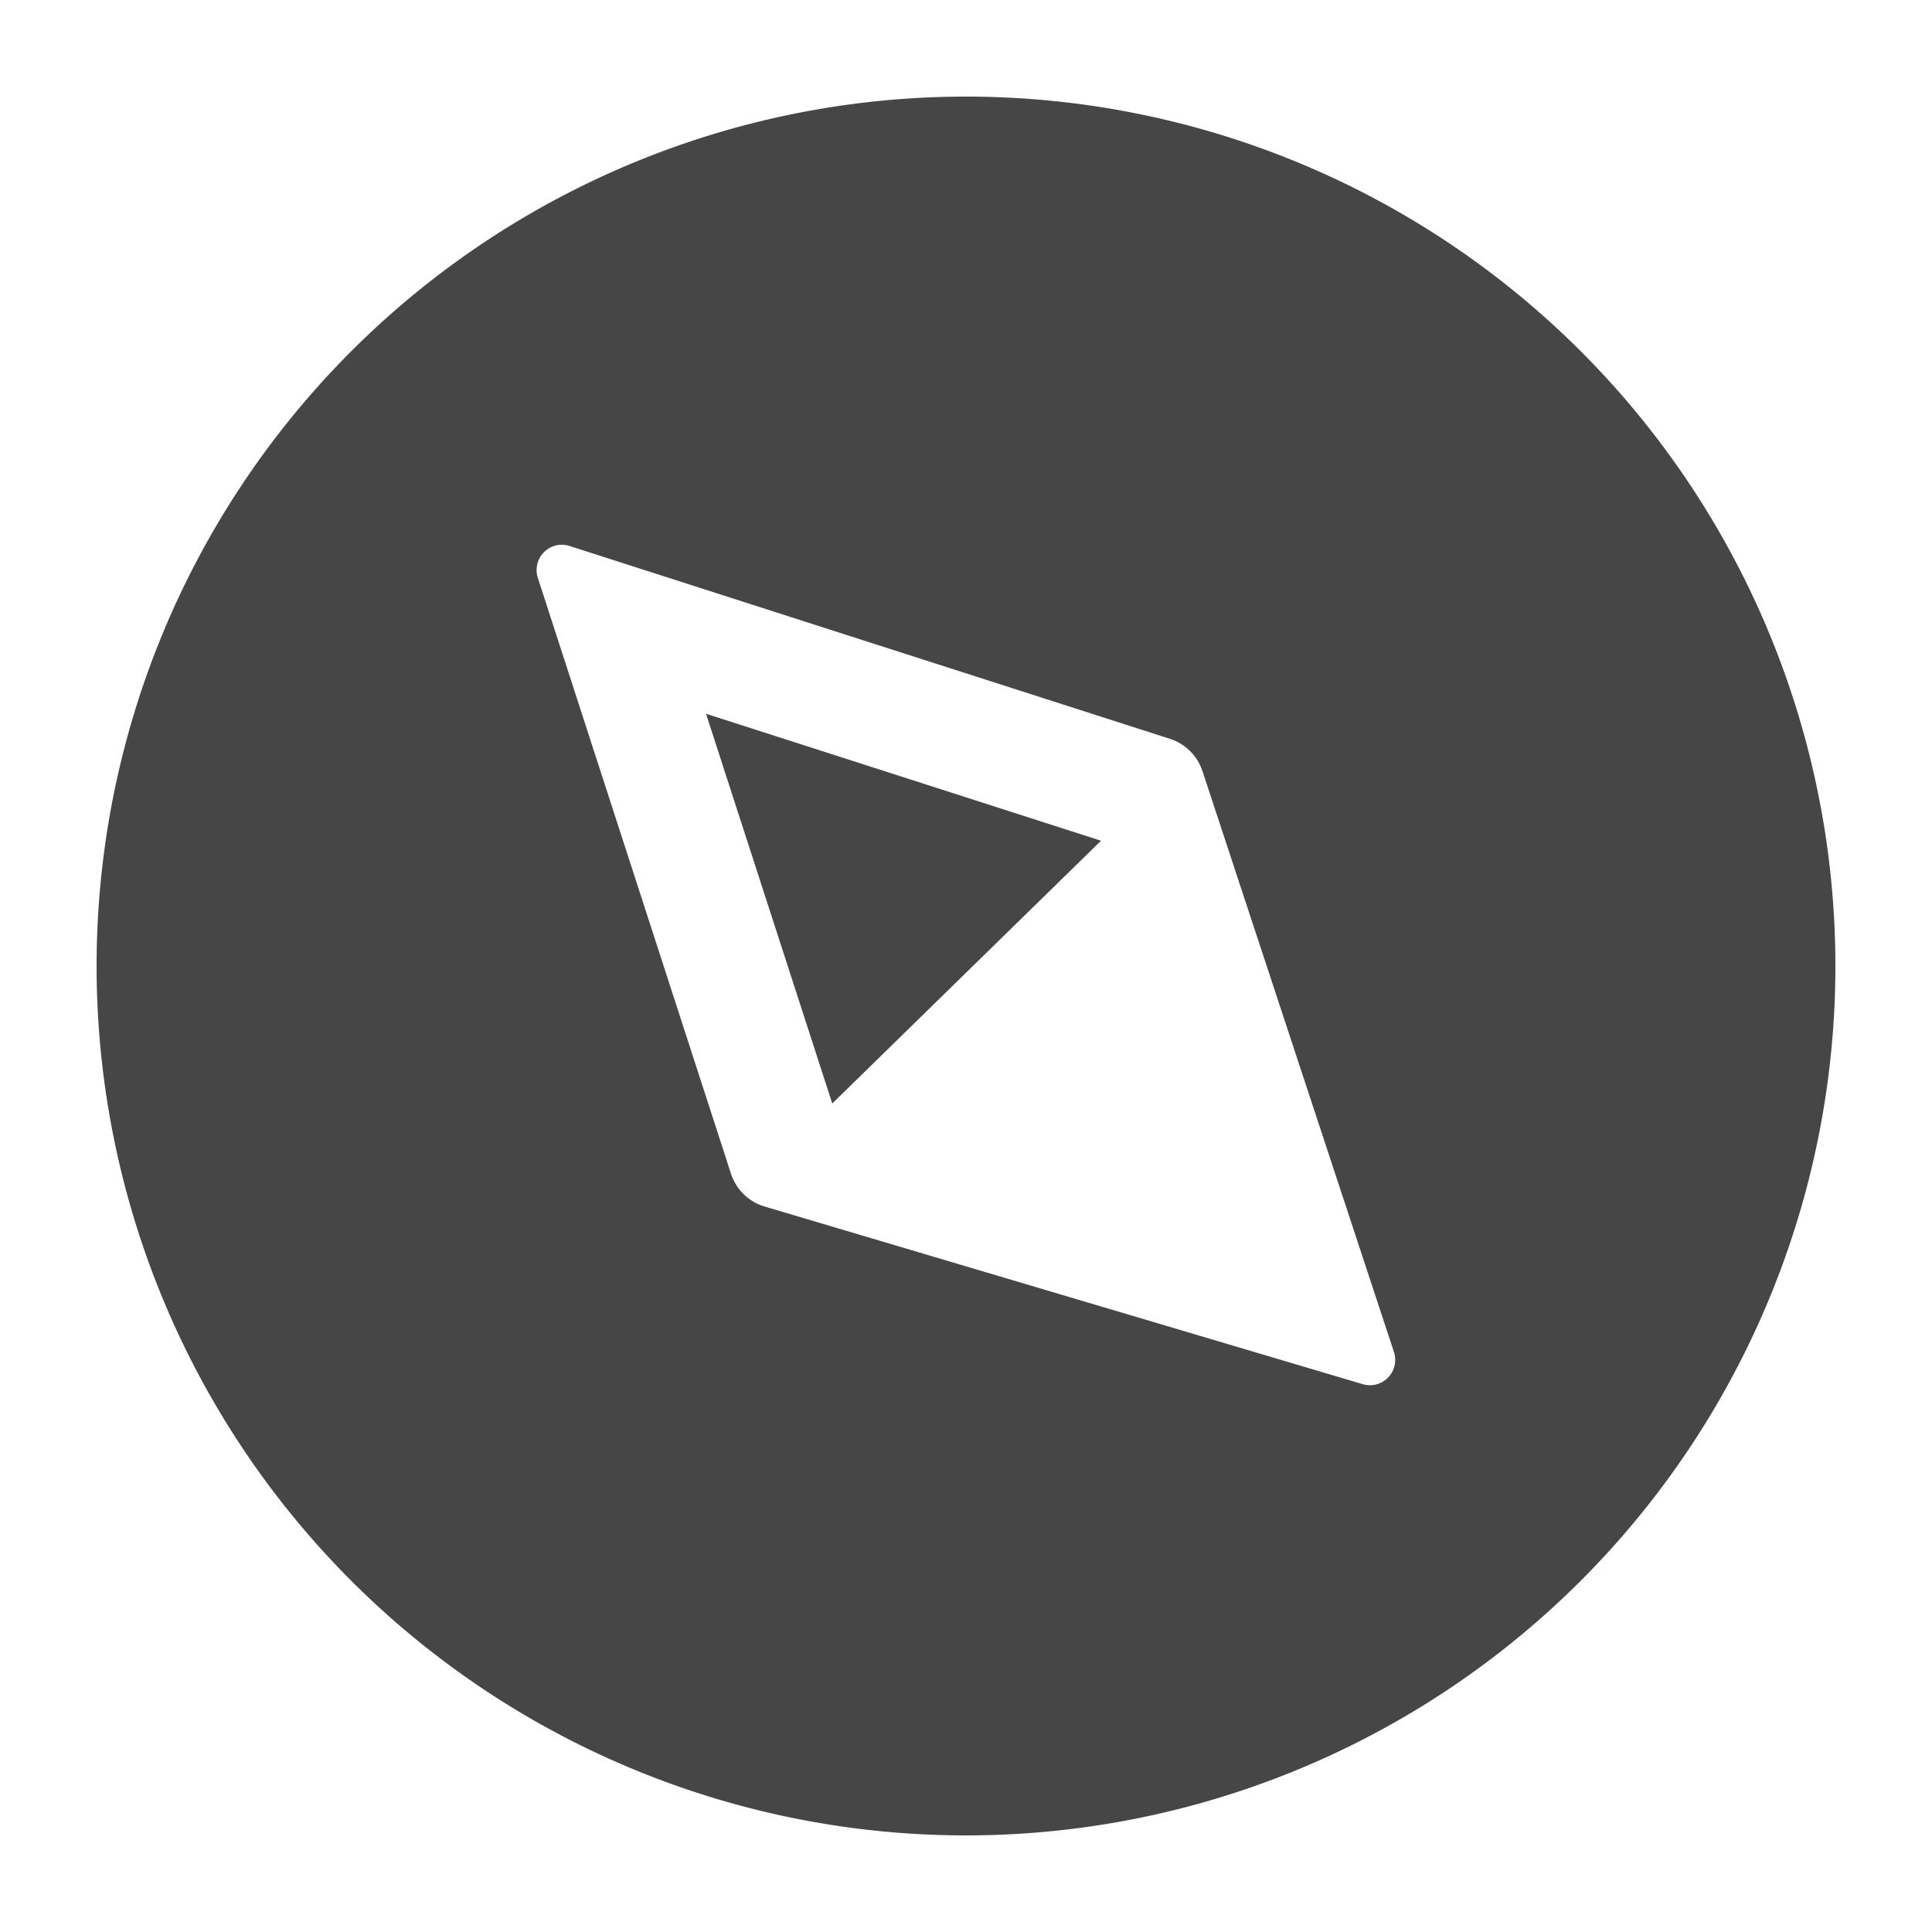
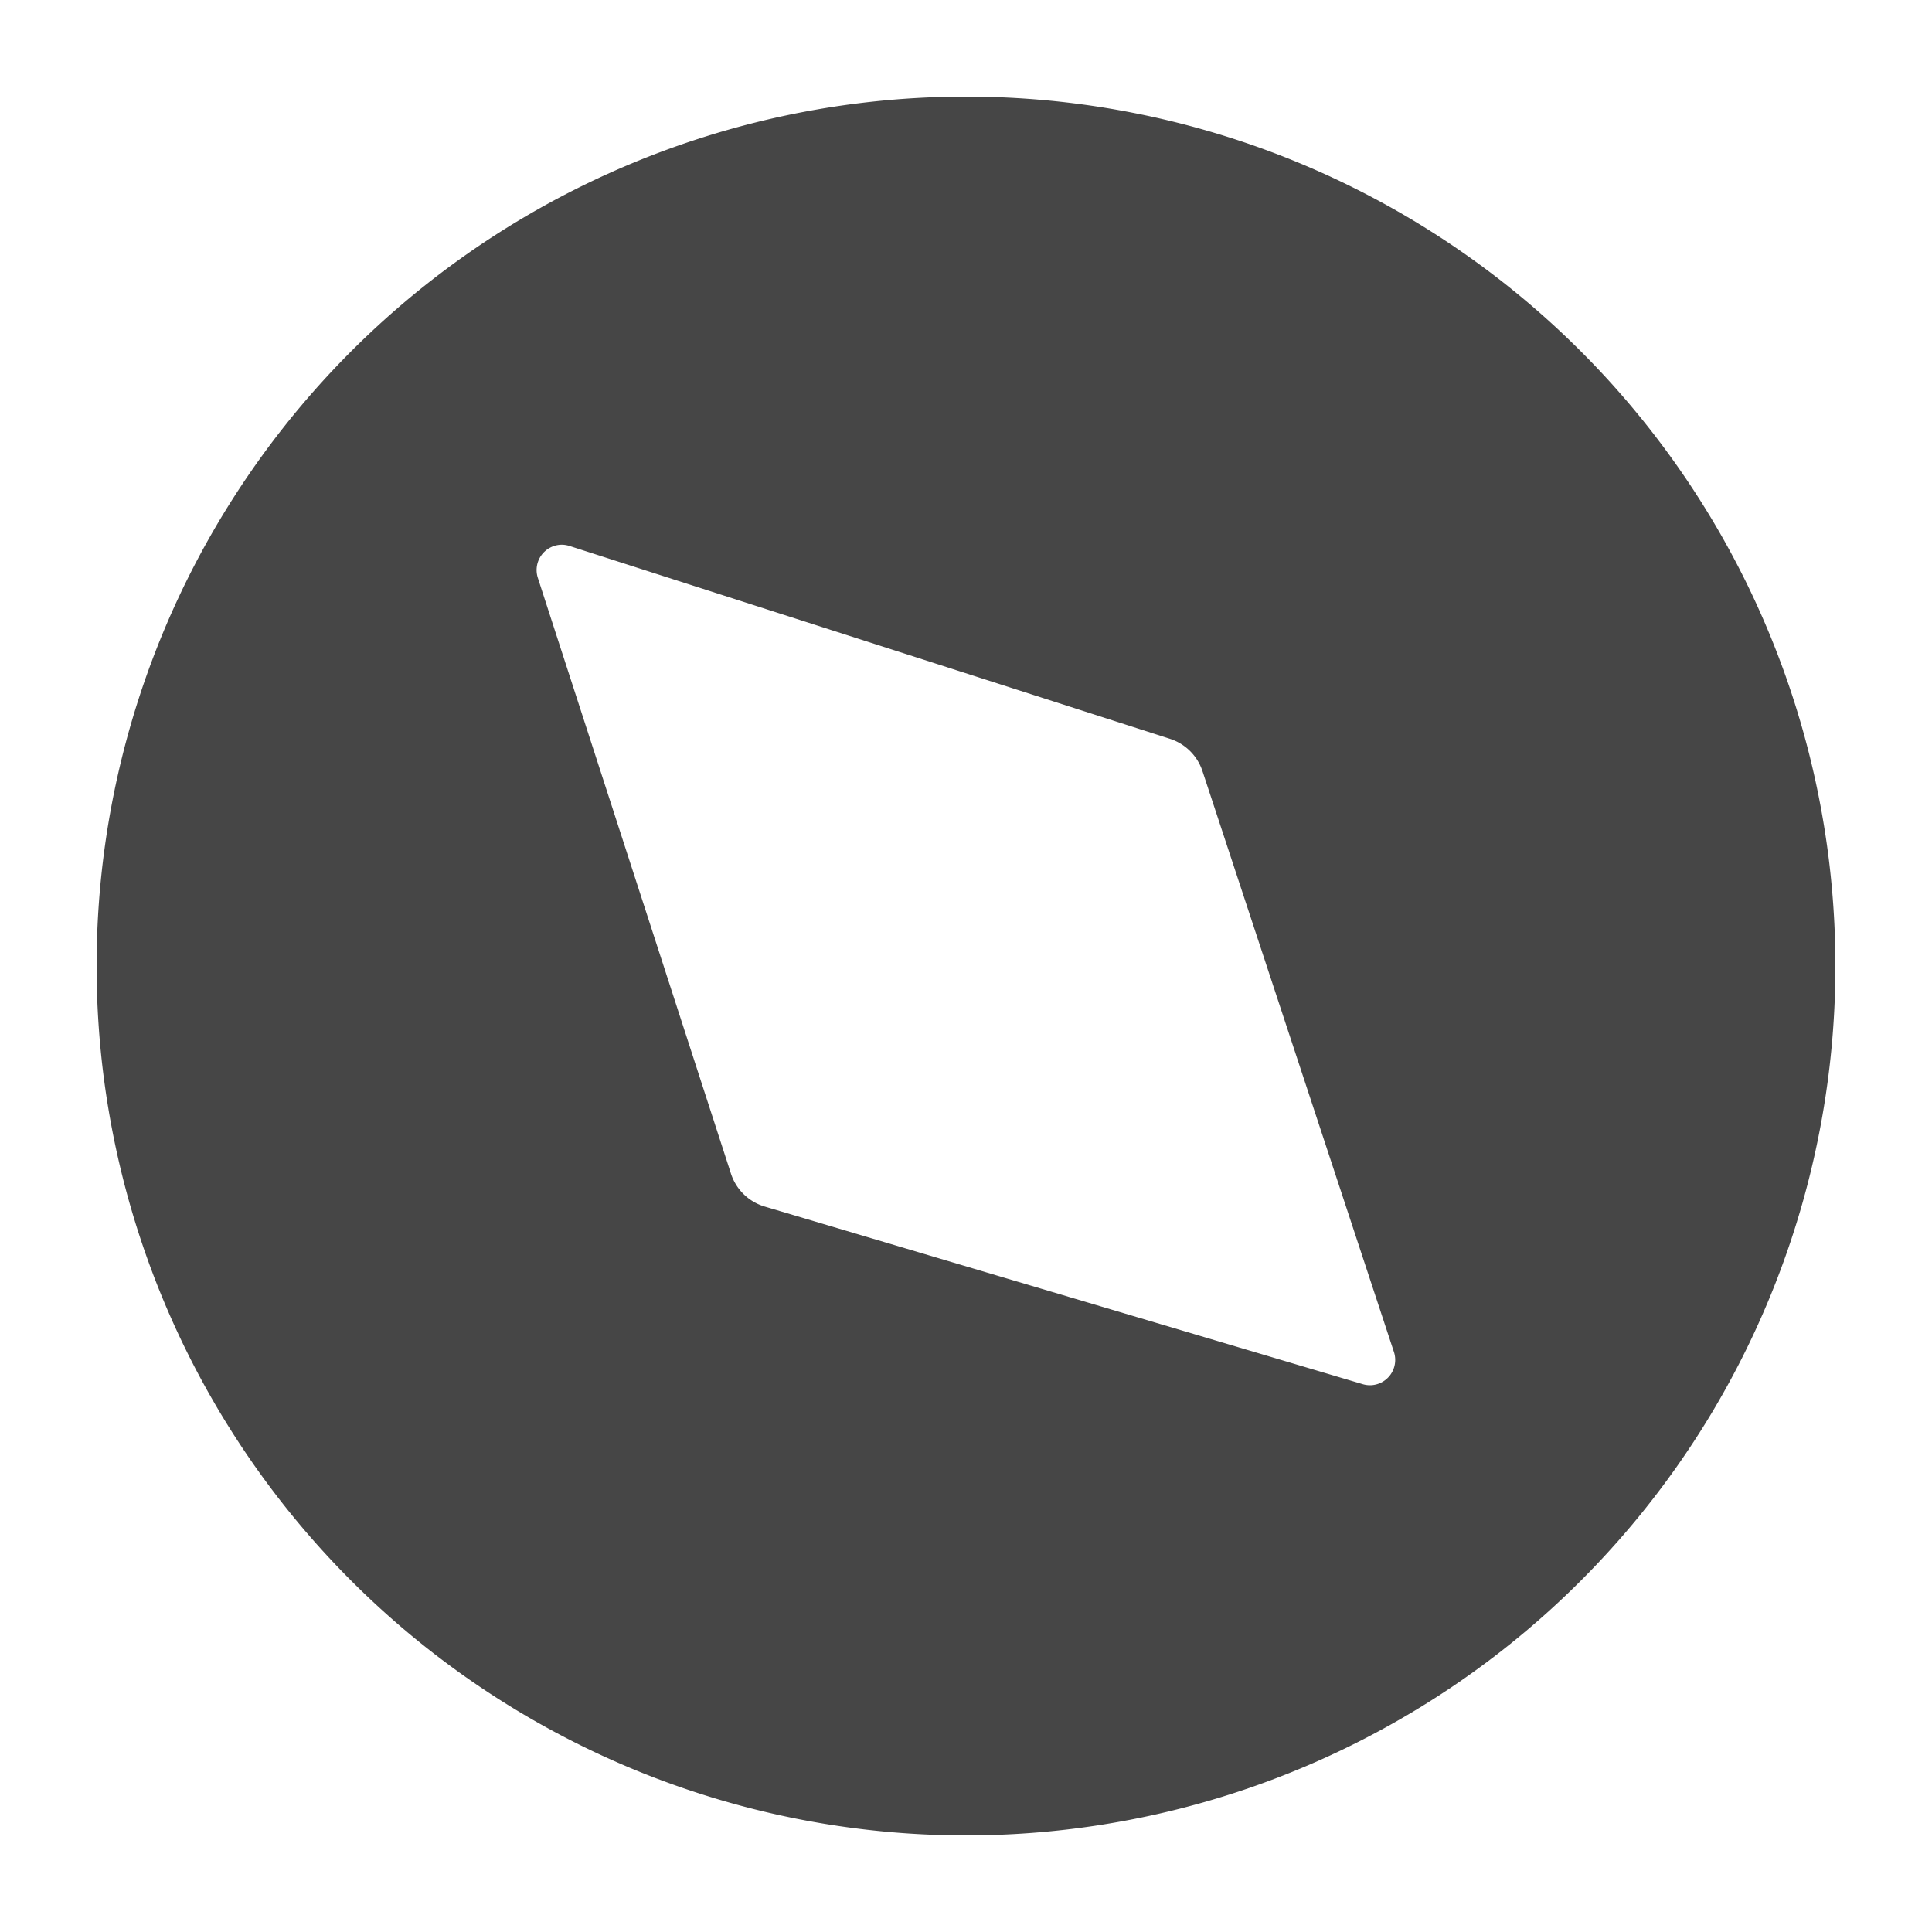
<svg xmlns="http://www.w3.org/2000/svg" height="18" id="icons" viewBox="0 0 18 18" width="18">
  <defs>
    <style>
      .fill {
        fill: #464646;
      }
    </style>
  </defs>
  <rect id="Canvas" fill="#ff13dc" opacity="0" width="18" height="18" />
  <g>
    <path class="fill" d="M9,17.1A8.1,8.1,0,1,0,.9,9,8.1,8.1,0,0,0,9,17.1ZM5.234,5.075a.237.237,0,0,1,.073.012L10.899,6.883a.472.472,0,0,1,.304.301l1.784,5.412a.236.236,0,0,1-.223.31.241.241,0,0,1-.068-.01l-5.572-1.655a.471.471,0,0,1-.314-.307L5.011,5.384A.236.236,0,0,1,5.234,5.075Z" />
  </g>
-   <polygon class="fill" points="7.754 10.281 10.258 7.833 6.578 6.65 7.754 10.281" />
</svg>